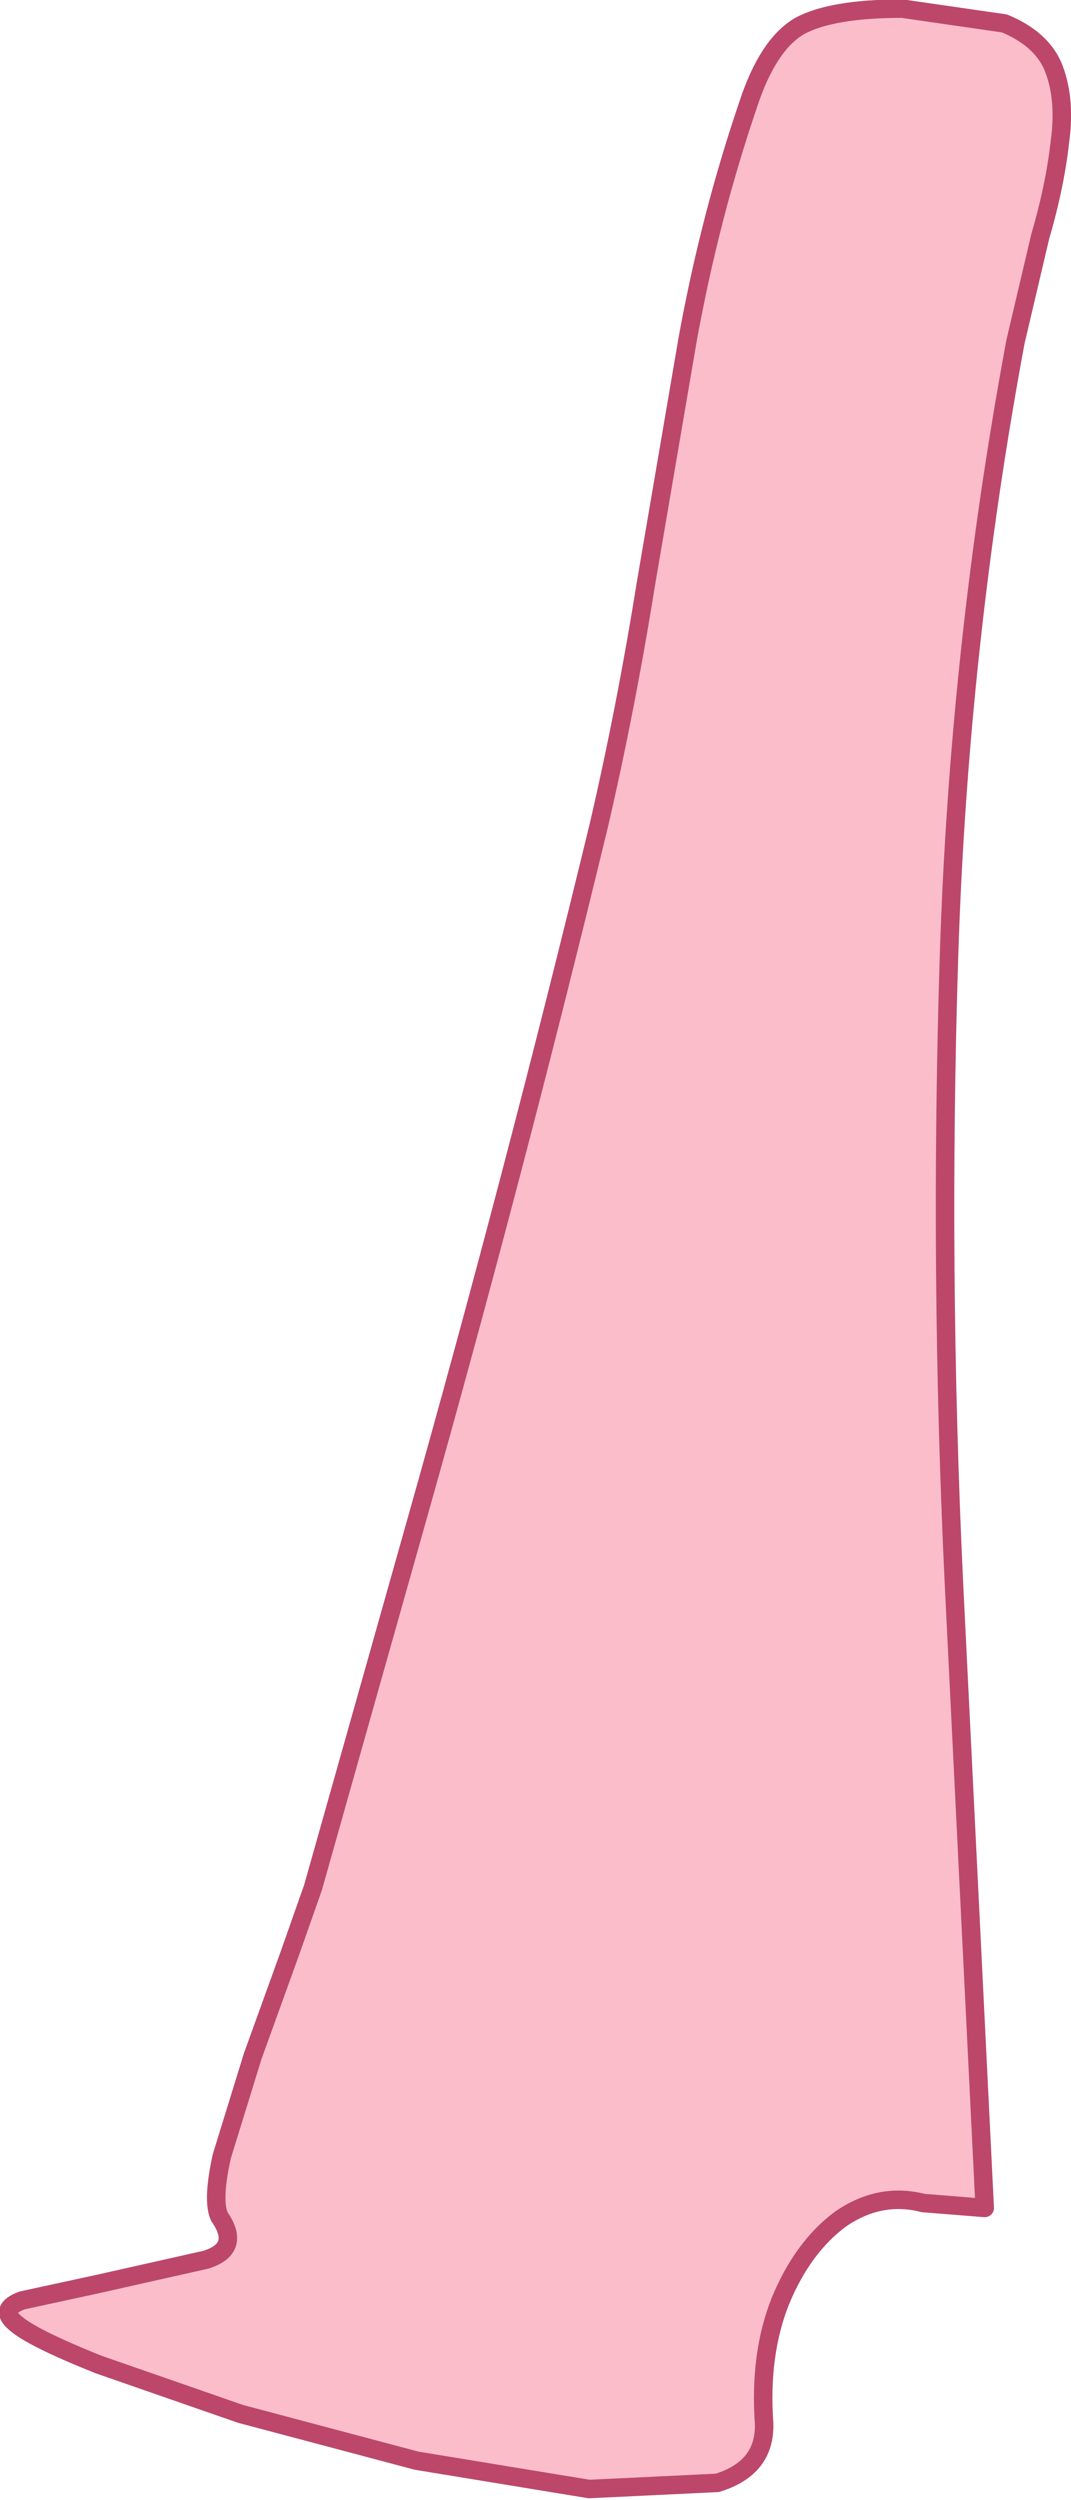
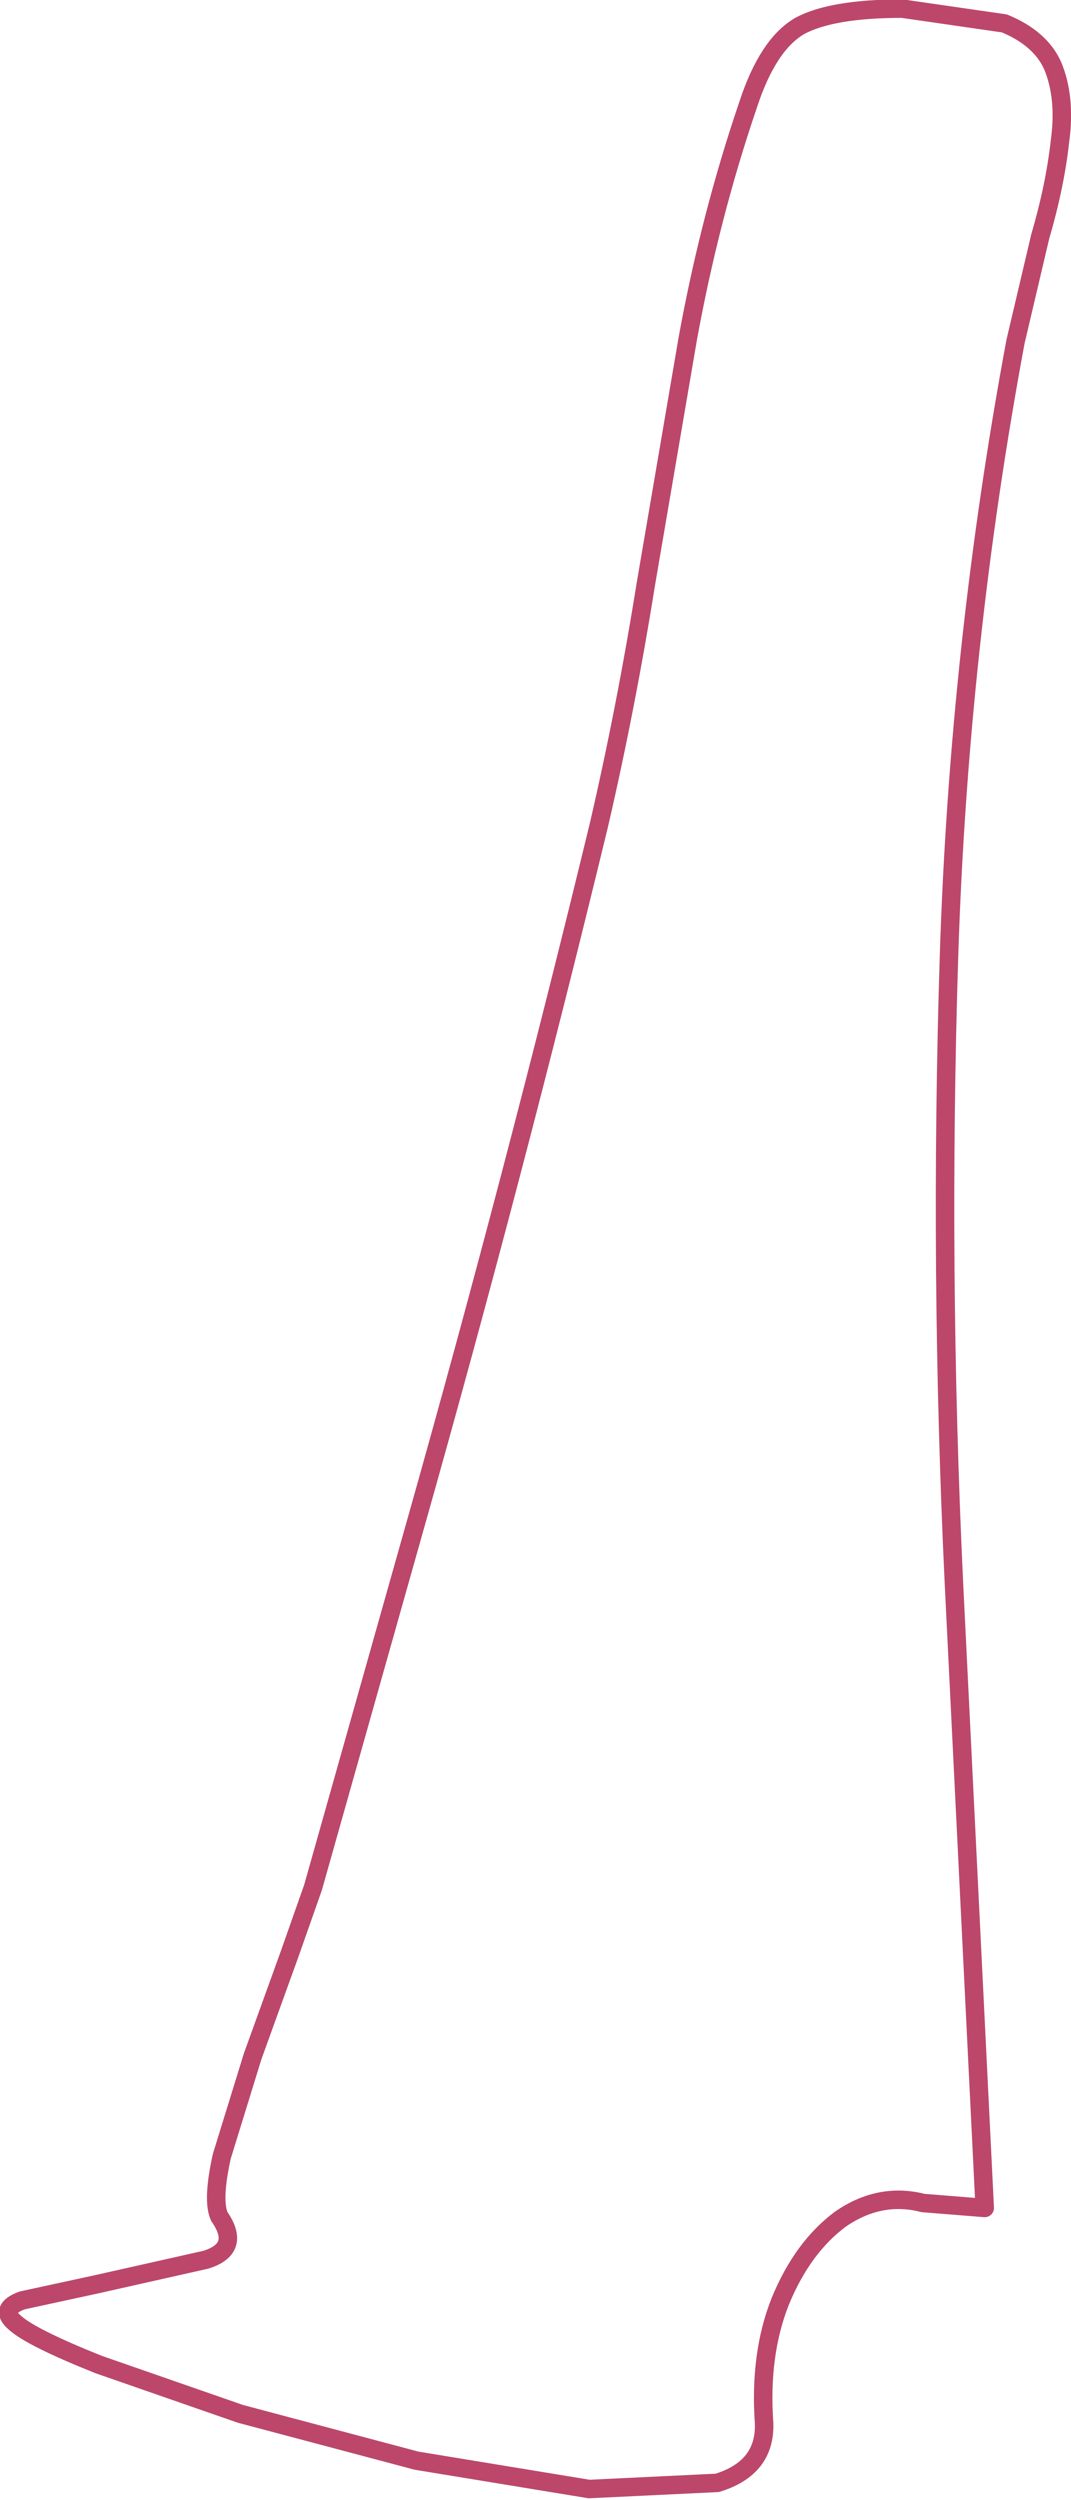
<svg xmlns="http://www.w3.org/2000/svg" height="101.4px" width="43.45px">
  <g transform="matrix(1.0, 0.0, 0.0, 1.0, 60.95, 18.05)">
-     <path d="M-18.25 -15.4 Q-17.7 -14.1 -17.95 -12.3 -18.15 -10.5 -18.75 -8.45 L-19.75 -4.2 Q-22.05 8.15 -22.45 20.75 -22.85 33.45 -22.25 46.15 L-21.0 71.5 -23.5 71.3 Q-25.25 70.85 -26.85 71.95 -28.4 73.1 -29.3 75.3 -30.15 77.45 -29.95 80.25 -29.9 82.05 -31.85 82.65 L-37.05 82.9 -44.05 81.75 -51.2 79.85 -56.95 77.85 Q-59.7 76.75 -60.35 76.15 -61.0 75.6 -60.05 75.25 L-57.05 74.6 -52.6 73.6 Q-51.15 73.15 -52.05 71.85 -52.35 71.2 -51.95 69.4 L-50.7 65.35 -49.2 61.2 -48.25 58.5 -44.1 43.8 Q-40.1 29.65 -36.65 15.4 -35.55 10.65 -34.75 5.65 L-33.05 -4.3 Q-32.15 -9.25 -30.6 -13.8 -29.8 -16.25 -28.5 -17.0 -27.2 -17.7 -24.35 -17.7 L-20.2 -17.1 Q-18.75 -16.5 -18.25 -15.4" fill="#fcbdca" fill-rule="evenodd" stroke="none" />
    <path d="M-18.25 -15.4 Q-18.75 -16.5 -20.2 -17.1 L-24.35 -17.7 Q-27.2 -17.7 -28.5 -17.0 -29.8 -16.25 -30.6 -13.8 -32.15 -9.25 -33.05 -4.3 L-34.75 5.65 Q-35.55 10.65 -36.65 15.4 -40.1 29.65 -44.1 43.8 L-48.25 58.5 -49.2 61.2 -50.7 65.35 -51.95 69.4 Q-52.35 71.2 -52.05 71.85 -51.15 73.15 -52.6 73.6 L-57.05 74.6 -60.05 75.25 Q-61.0 75.6 -60.35 76.15 -59.7 76.75 -56.95 77.85 L-51.2 79.85 -44.05 81.75 -37.05 82.9 -31.85 82.65 Q-29.9 82.05 -29.95 80.25 -30.15 77.45 -29.3 75.3 -28.4 73.1 -26.85 71.95 -25.25 70.85 -23.5 71.3 L-21.0 71.5 -22.25 46.15 Q-22.85 33.45 -22.45 20.75 -22.05 8.15 -19.75 -4.2 L-18.75 -8.45 Q-18.15 -10.5 -17.95 -12.3 -17.7 -14.1 -18.25 -15.4 Z" fill="none" stroke="#bc476b" stroke-linecap="round" stroke-linejoin="round" stroke-width="0.75" />
  </g>
</svg>